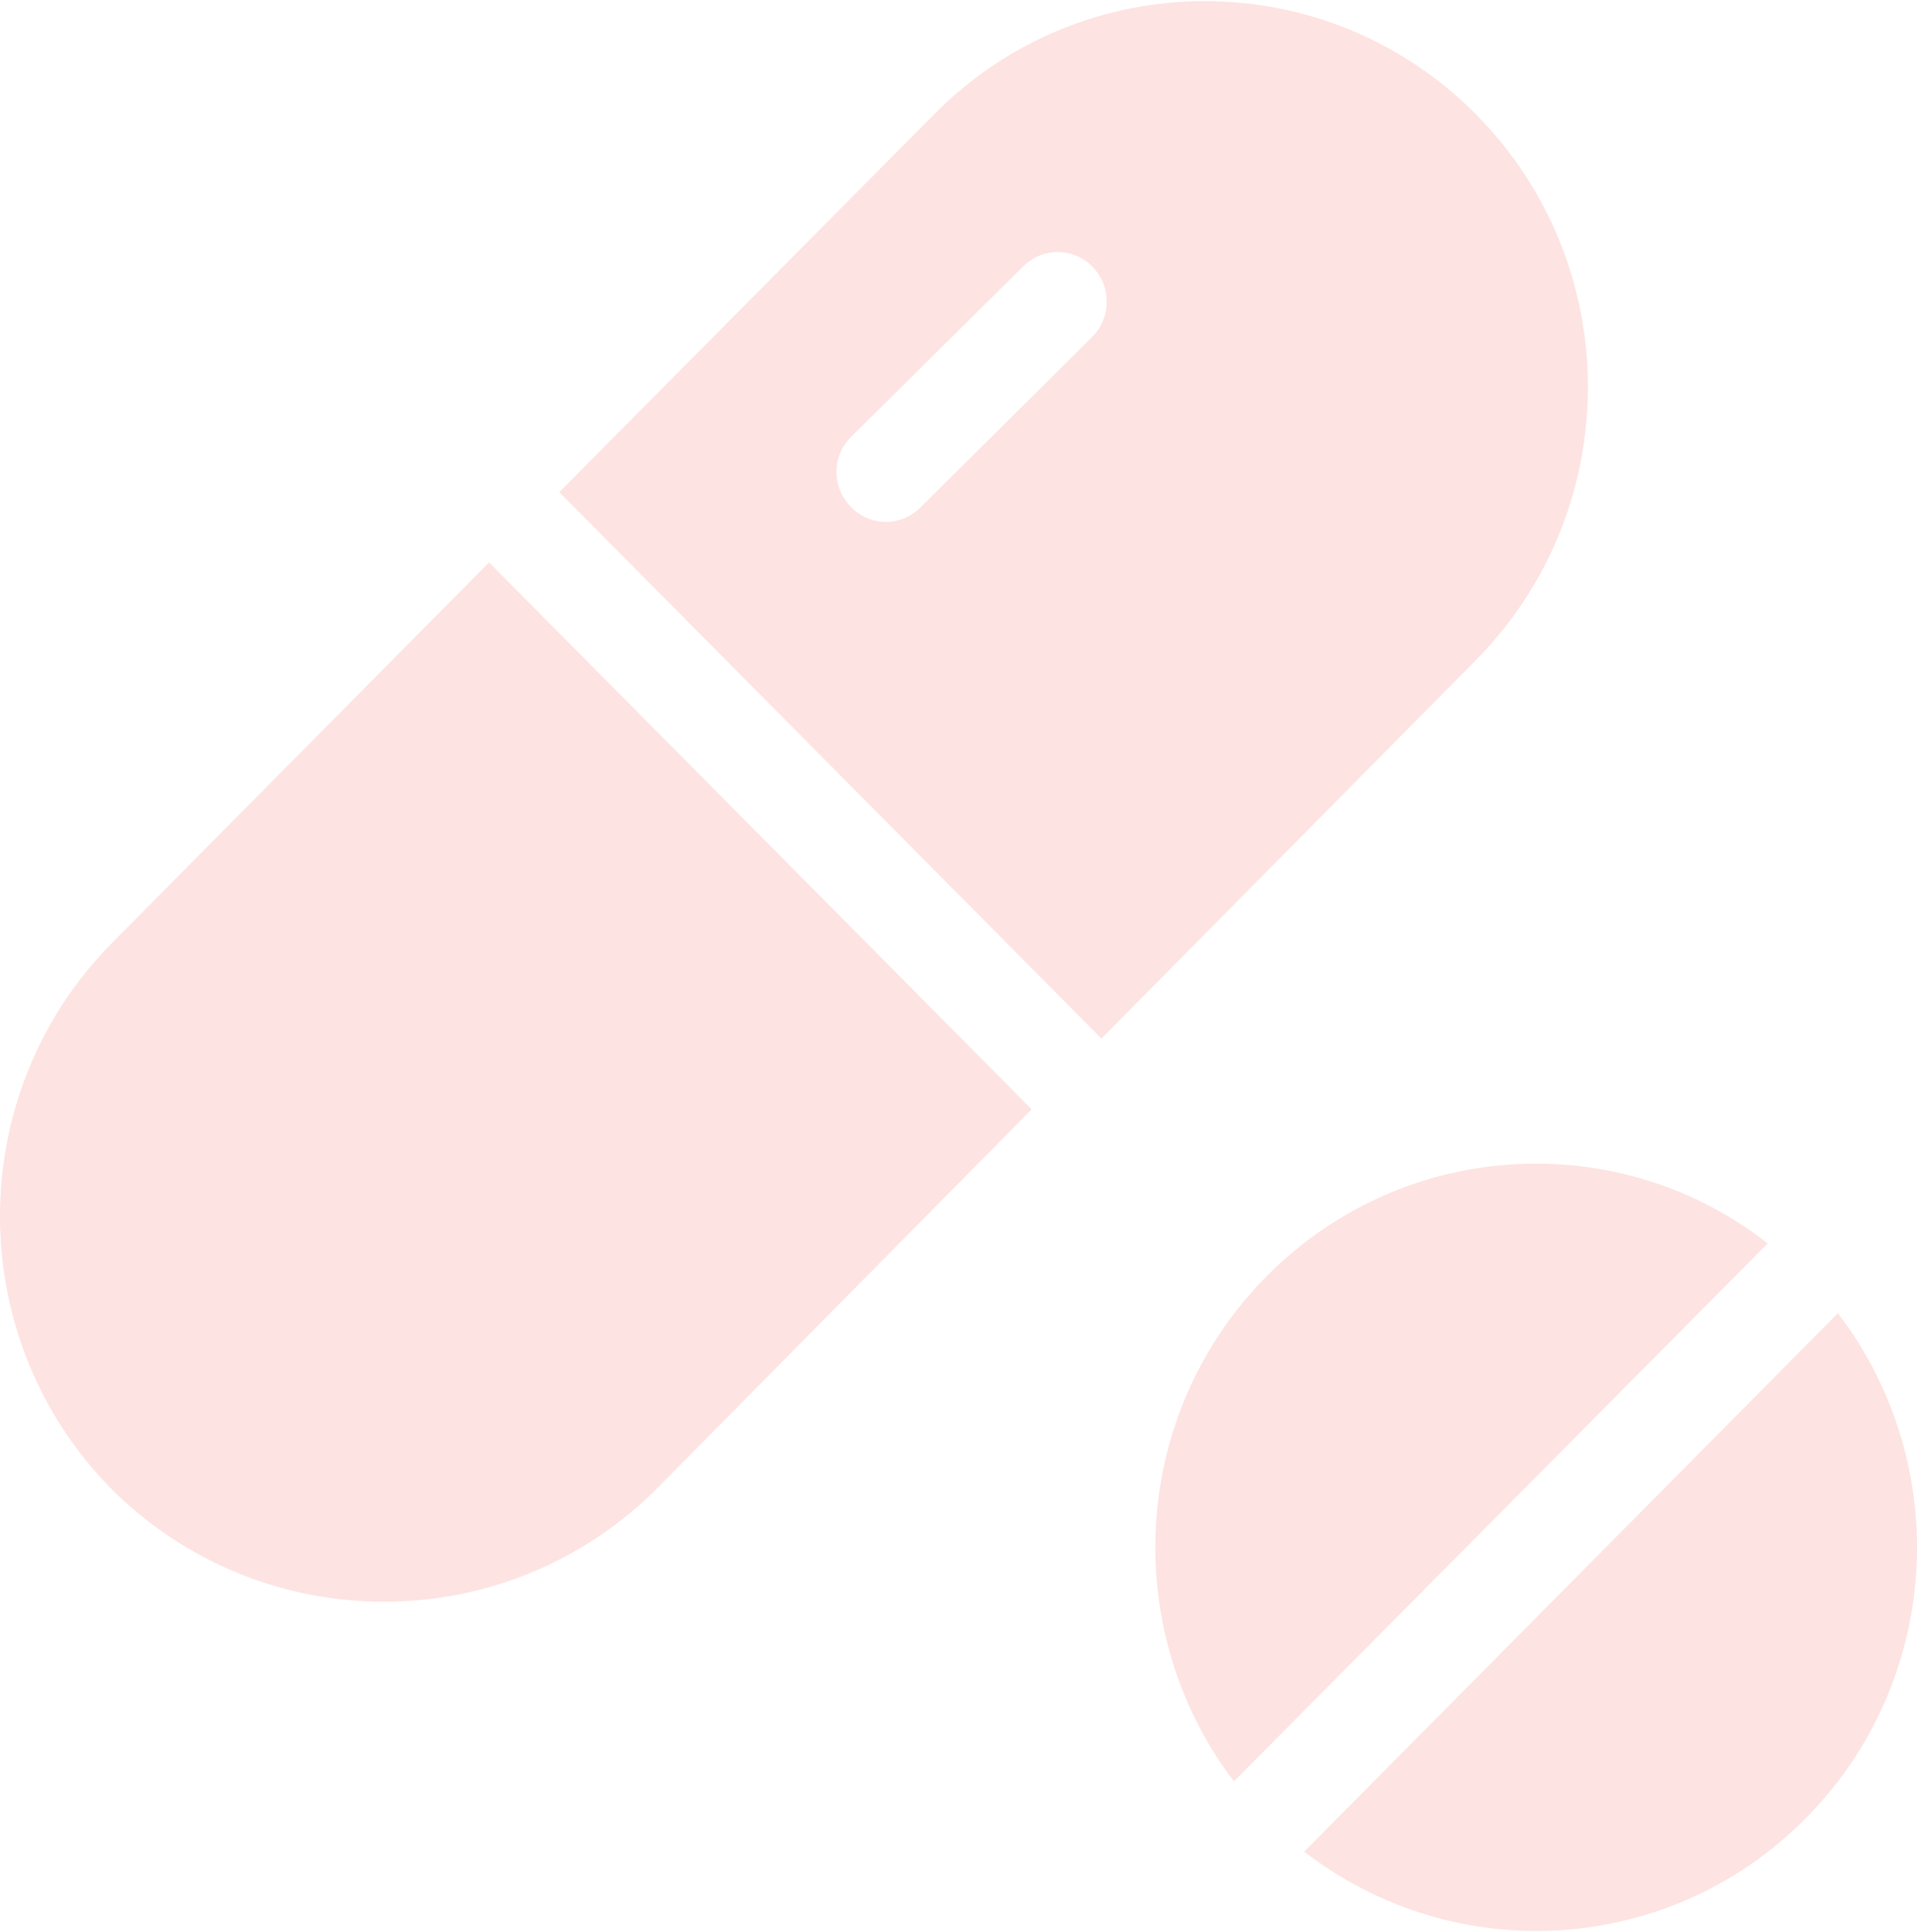
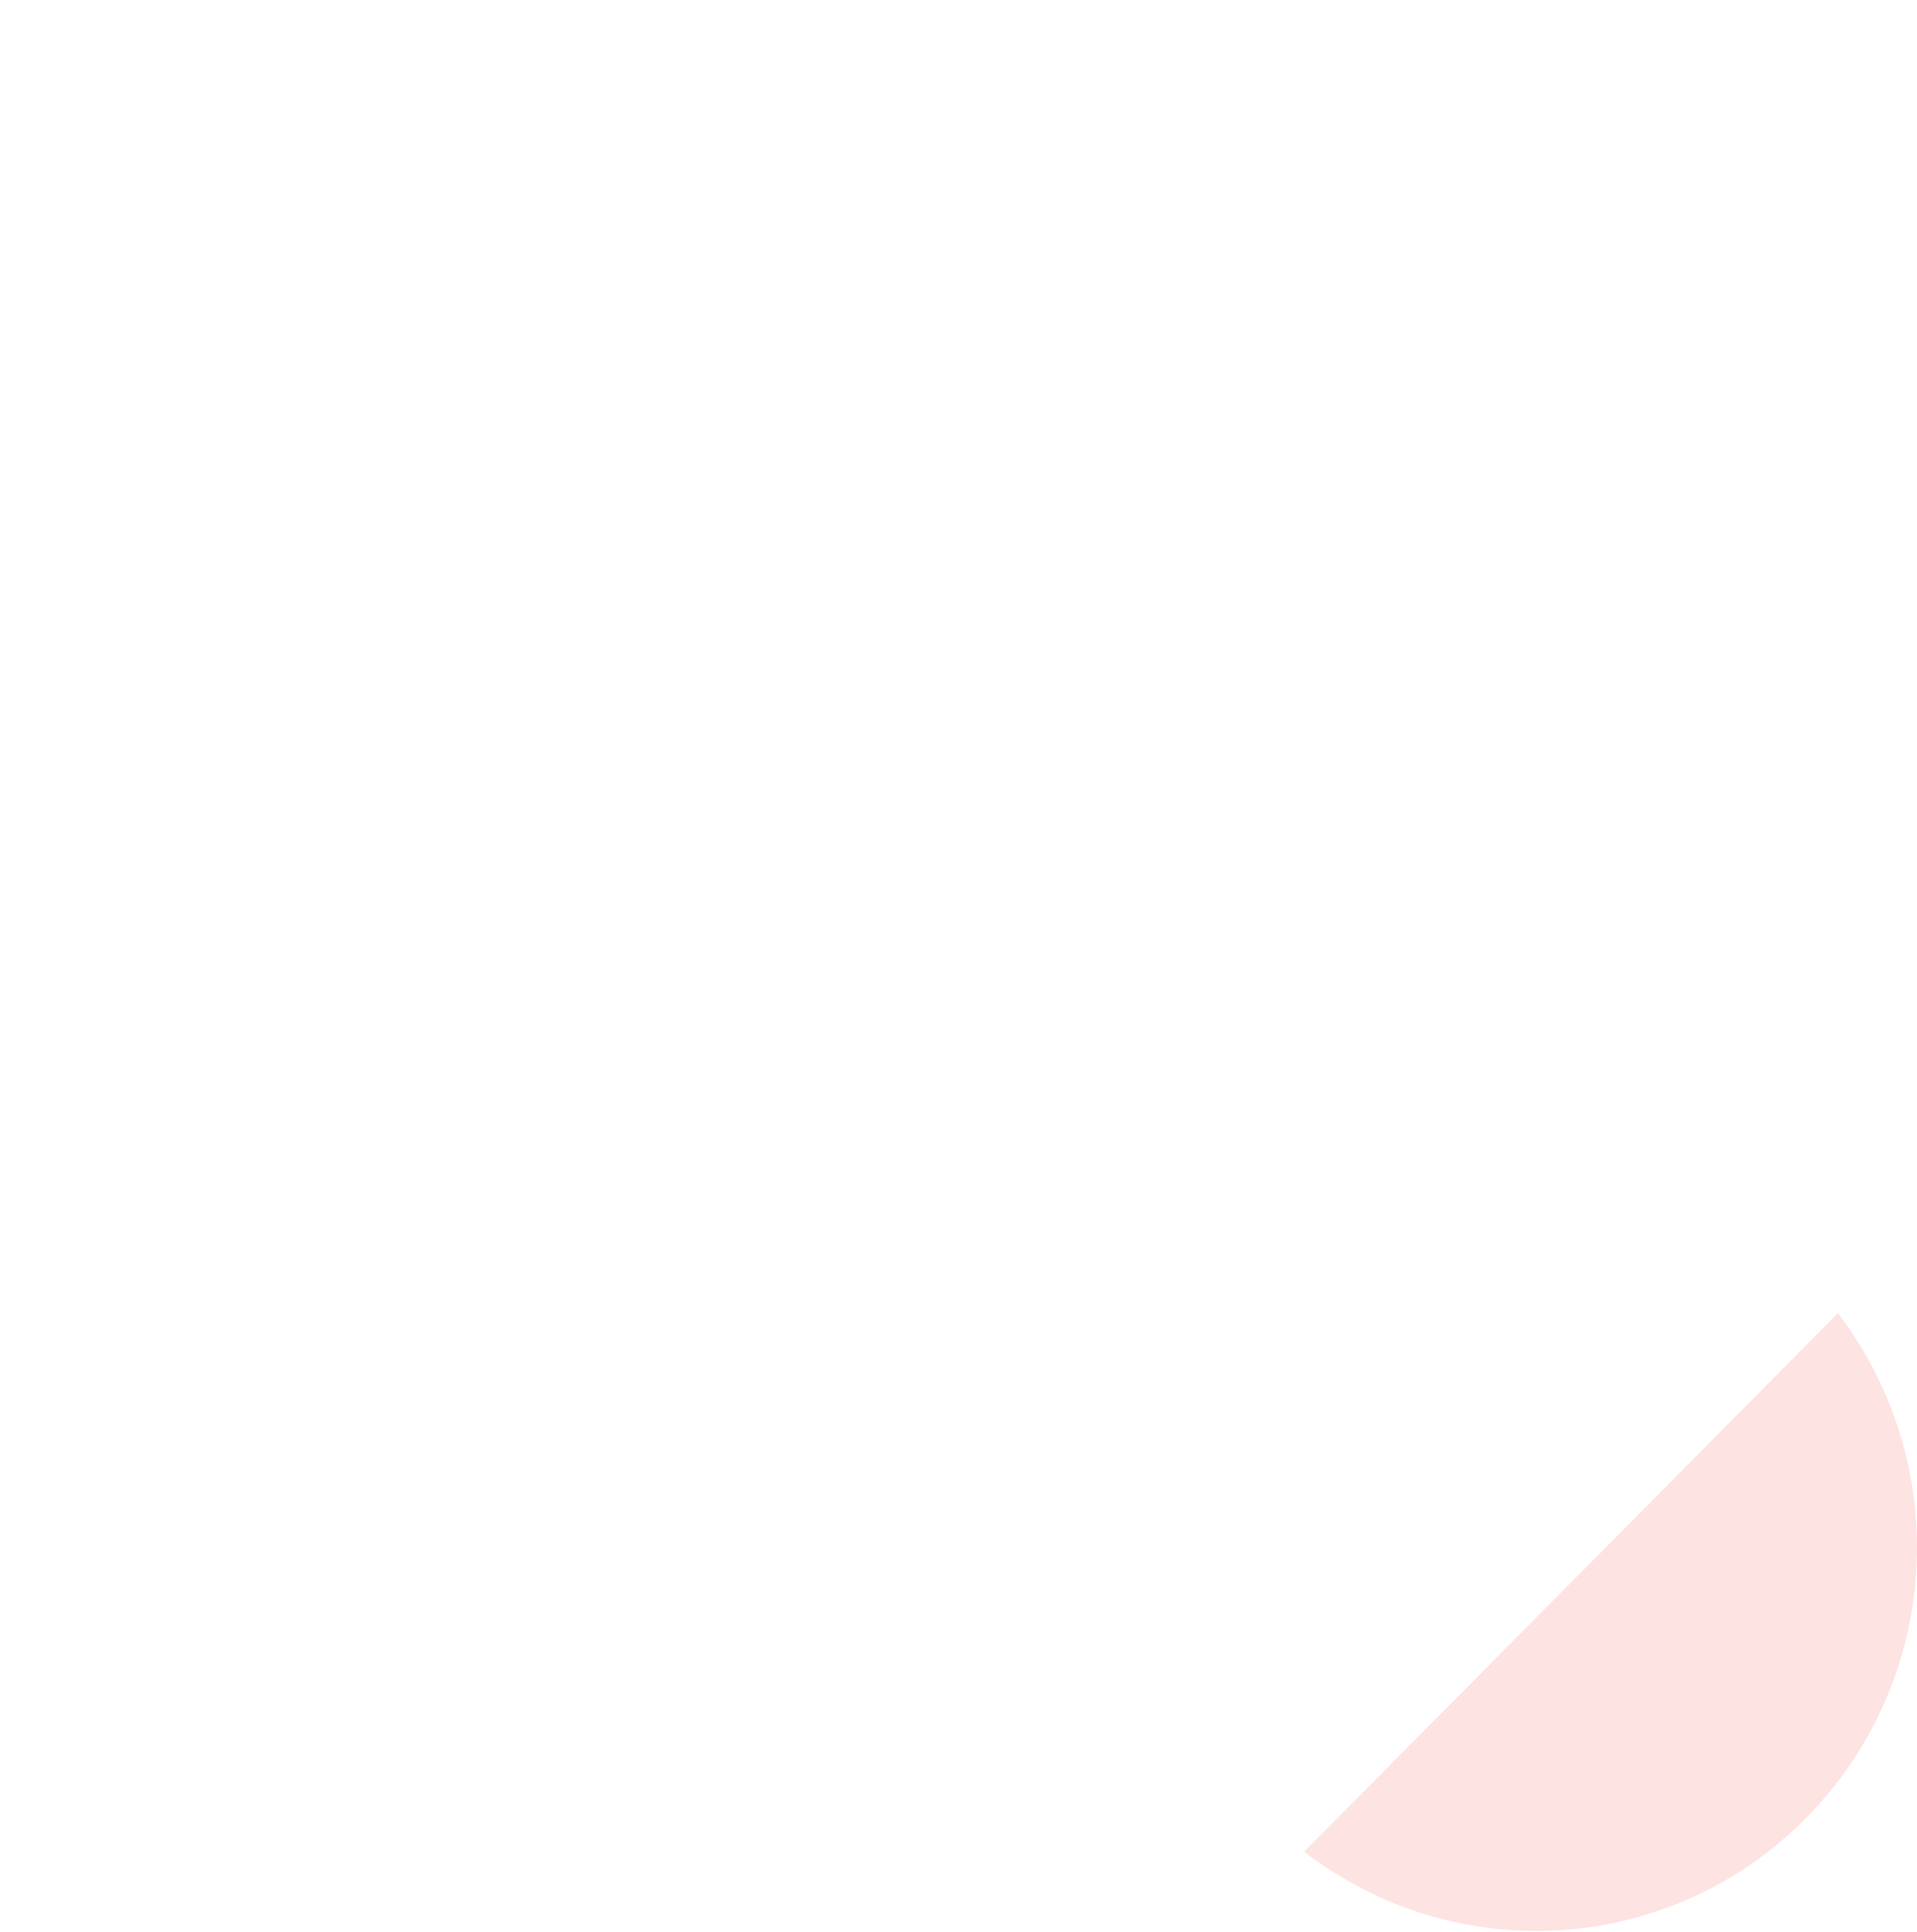
<svg xmlns="http://www.w3.org/2000/svg" width="124" height="125" viewBox="0 0 124 125" fill="none">
  <g clip-path="url(#clip0)">
-     <path d="M95.465 7.392C85.802 -2.349 70.093 -2.381 60.43 7.392L36.178 31.84L71.245 67.189L95.465 42.709C105.127 32.936 105.127 17.132 95.465 7.392ZM70.605 21.841L59.566 32.807L59.534 32.839C58.255 34.097 56.239 34.065 55.023 32.775C53.775 31.485 53.807 29.453 55.087 28.227L66.157 17.261L66.189 17.229C67.469 15.971 69.485 16.003 70.701 17.294C71.916 18.551 71.884 20.616 70.605 21.841Z" fill="#F67369" fill-opacity="0.2" />
-     <path d="M31.635 36.387L7.223 61.028C-2.408 70.801 -2.408 86.573 7.223 96.345C16.981 106.053 32.691 106.053 42.449 96.345L66.733 71.769L31.635 36.387Z" fill="#F67369" fill-opacity="0.2" />
    <path d="M118.885 84.96L84.363 119.793C94.185 127.373 108.039 126.469 116.773 117.664C125.54 108.859 126.436 94.862 118.885 84.96Z" fill="#F67369" fill-opacity="0.2" />
-     <path d="M99.368 75.284C85.77 75.284 74.732 86.379 74.732 100.119C74.732 105.602 76.524 110.924 79.819 115.245L114.342 80.445C110.054 77.09 104.807 75.284 99.368 75.284Z" fill="#F67369" fill-opacity="0.2" />
  </g>
  <defs>
    <clipPath id="clip0">
      <rect width="124" height="125" fill="white" />
    </clipPath>
  </defs>
</svg>